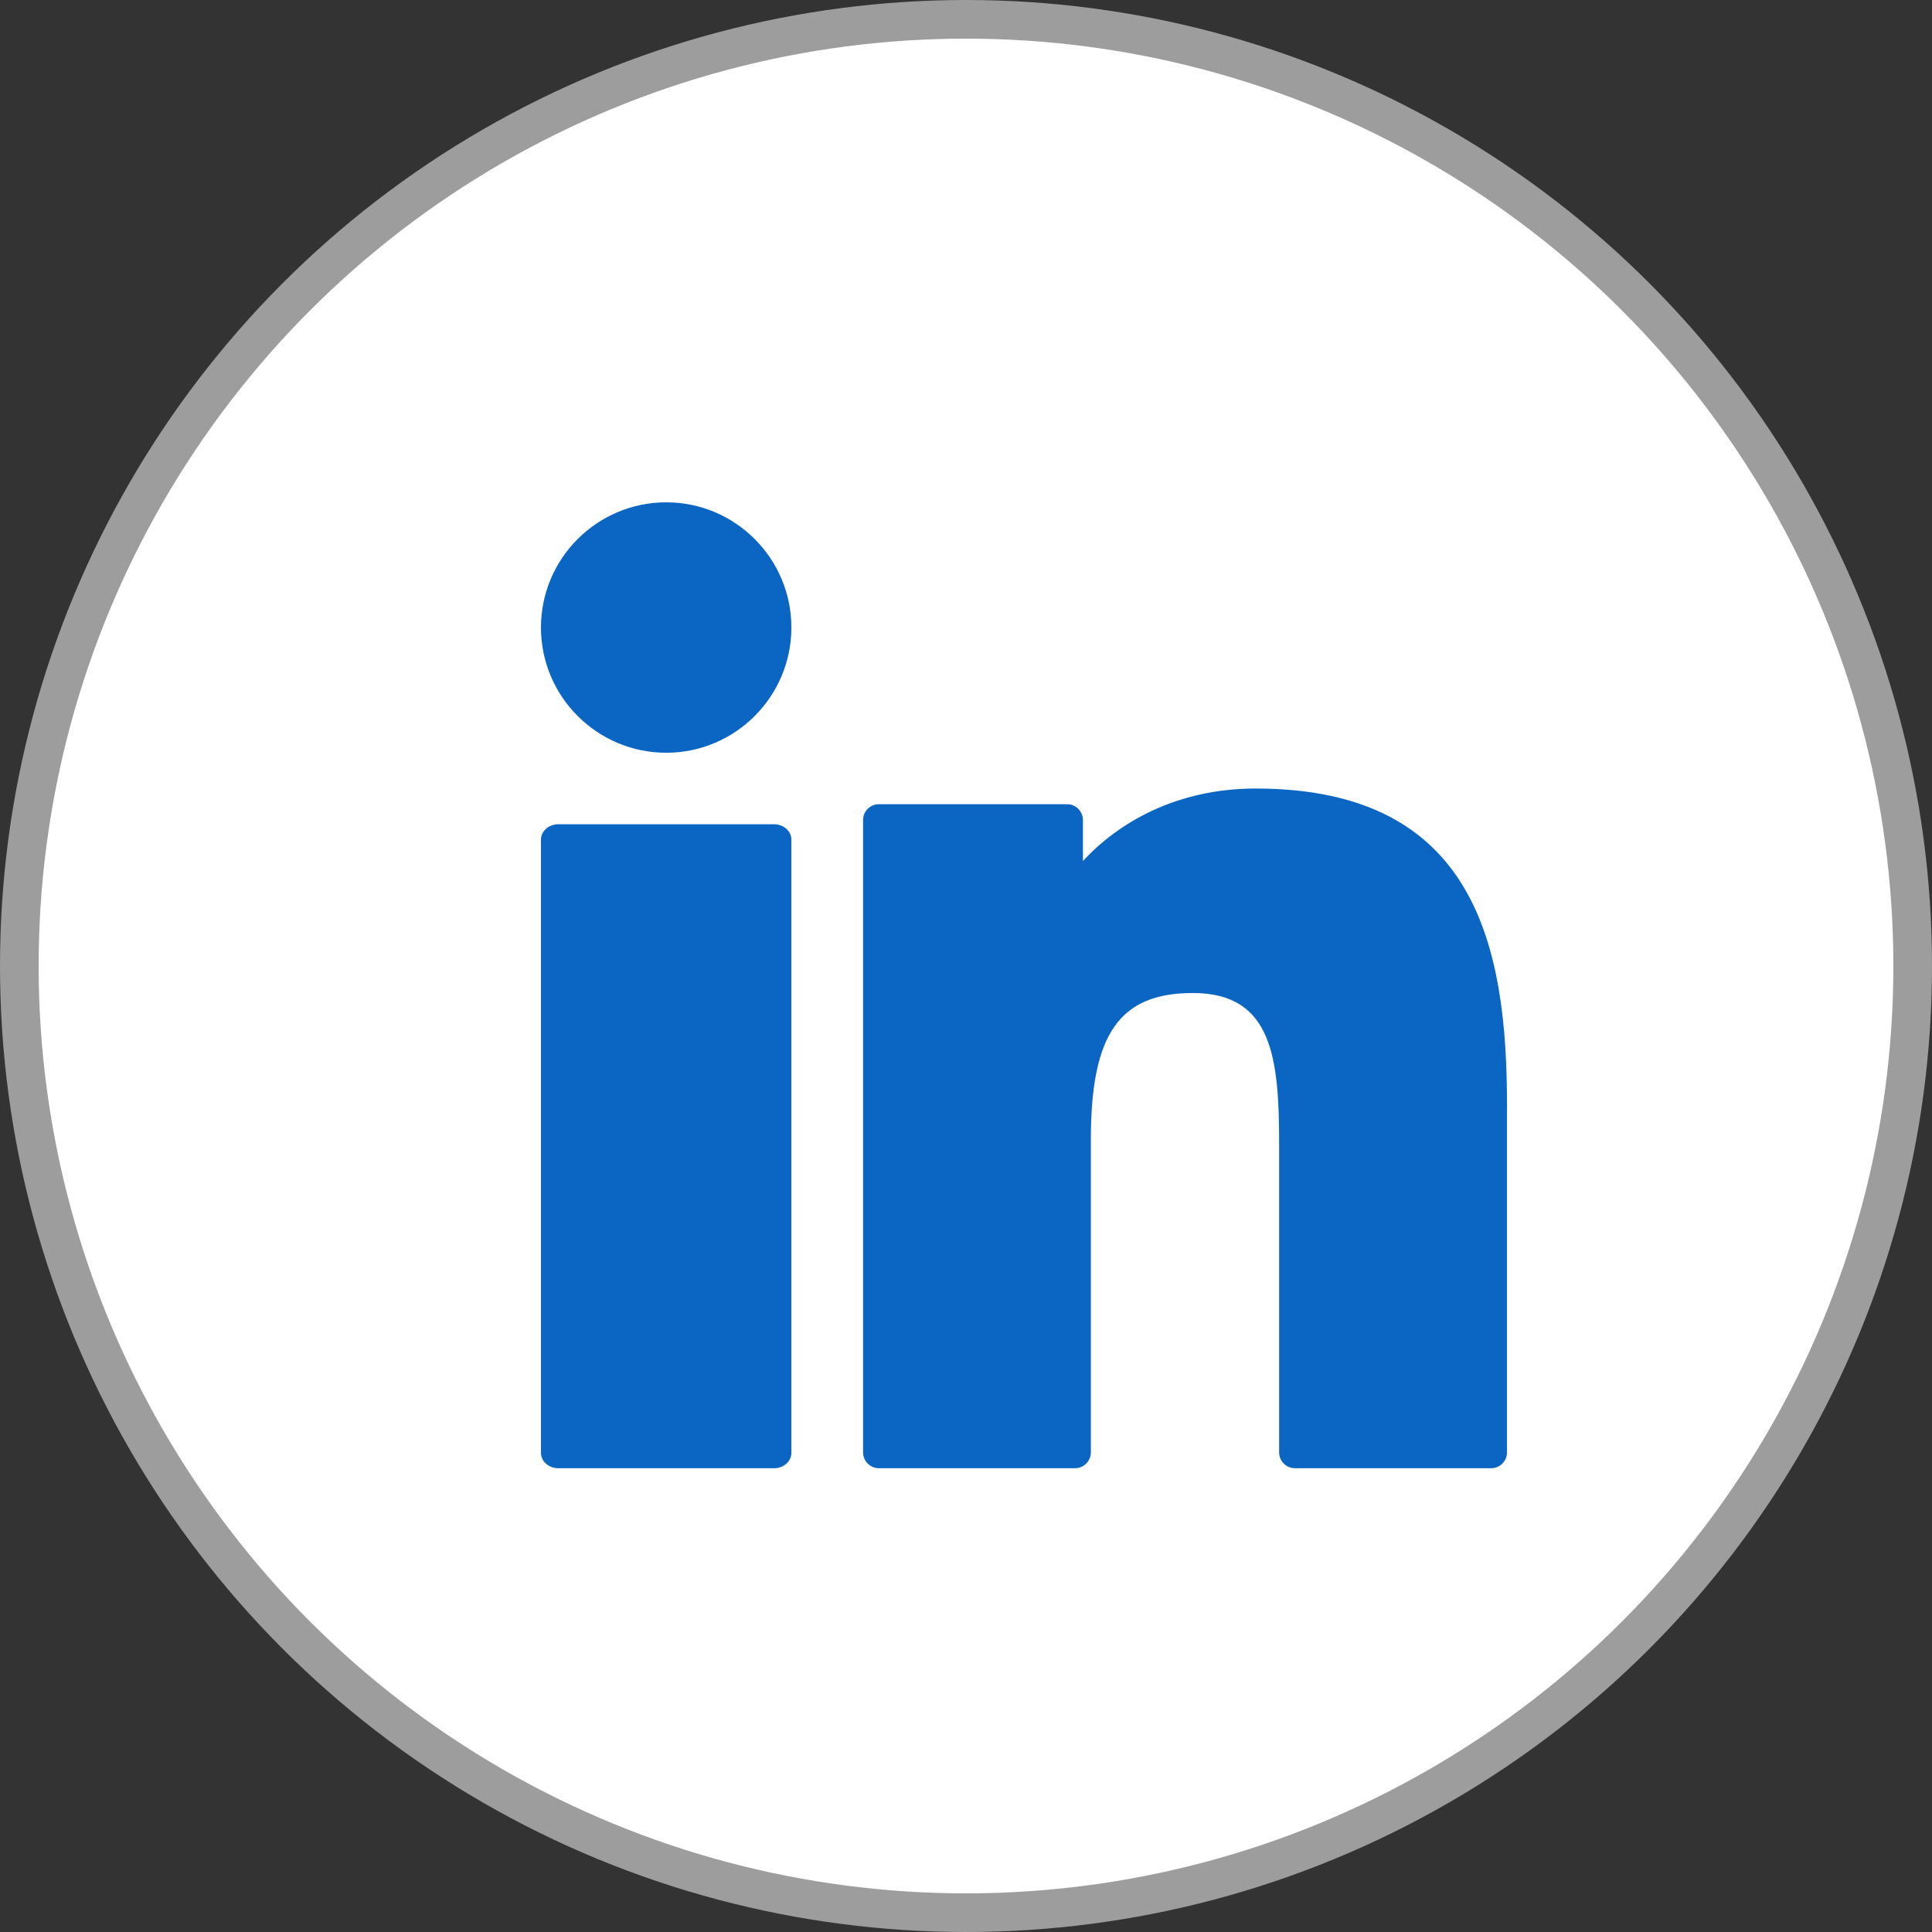
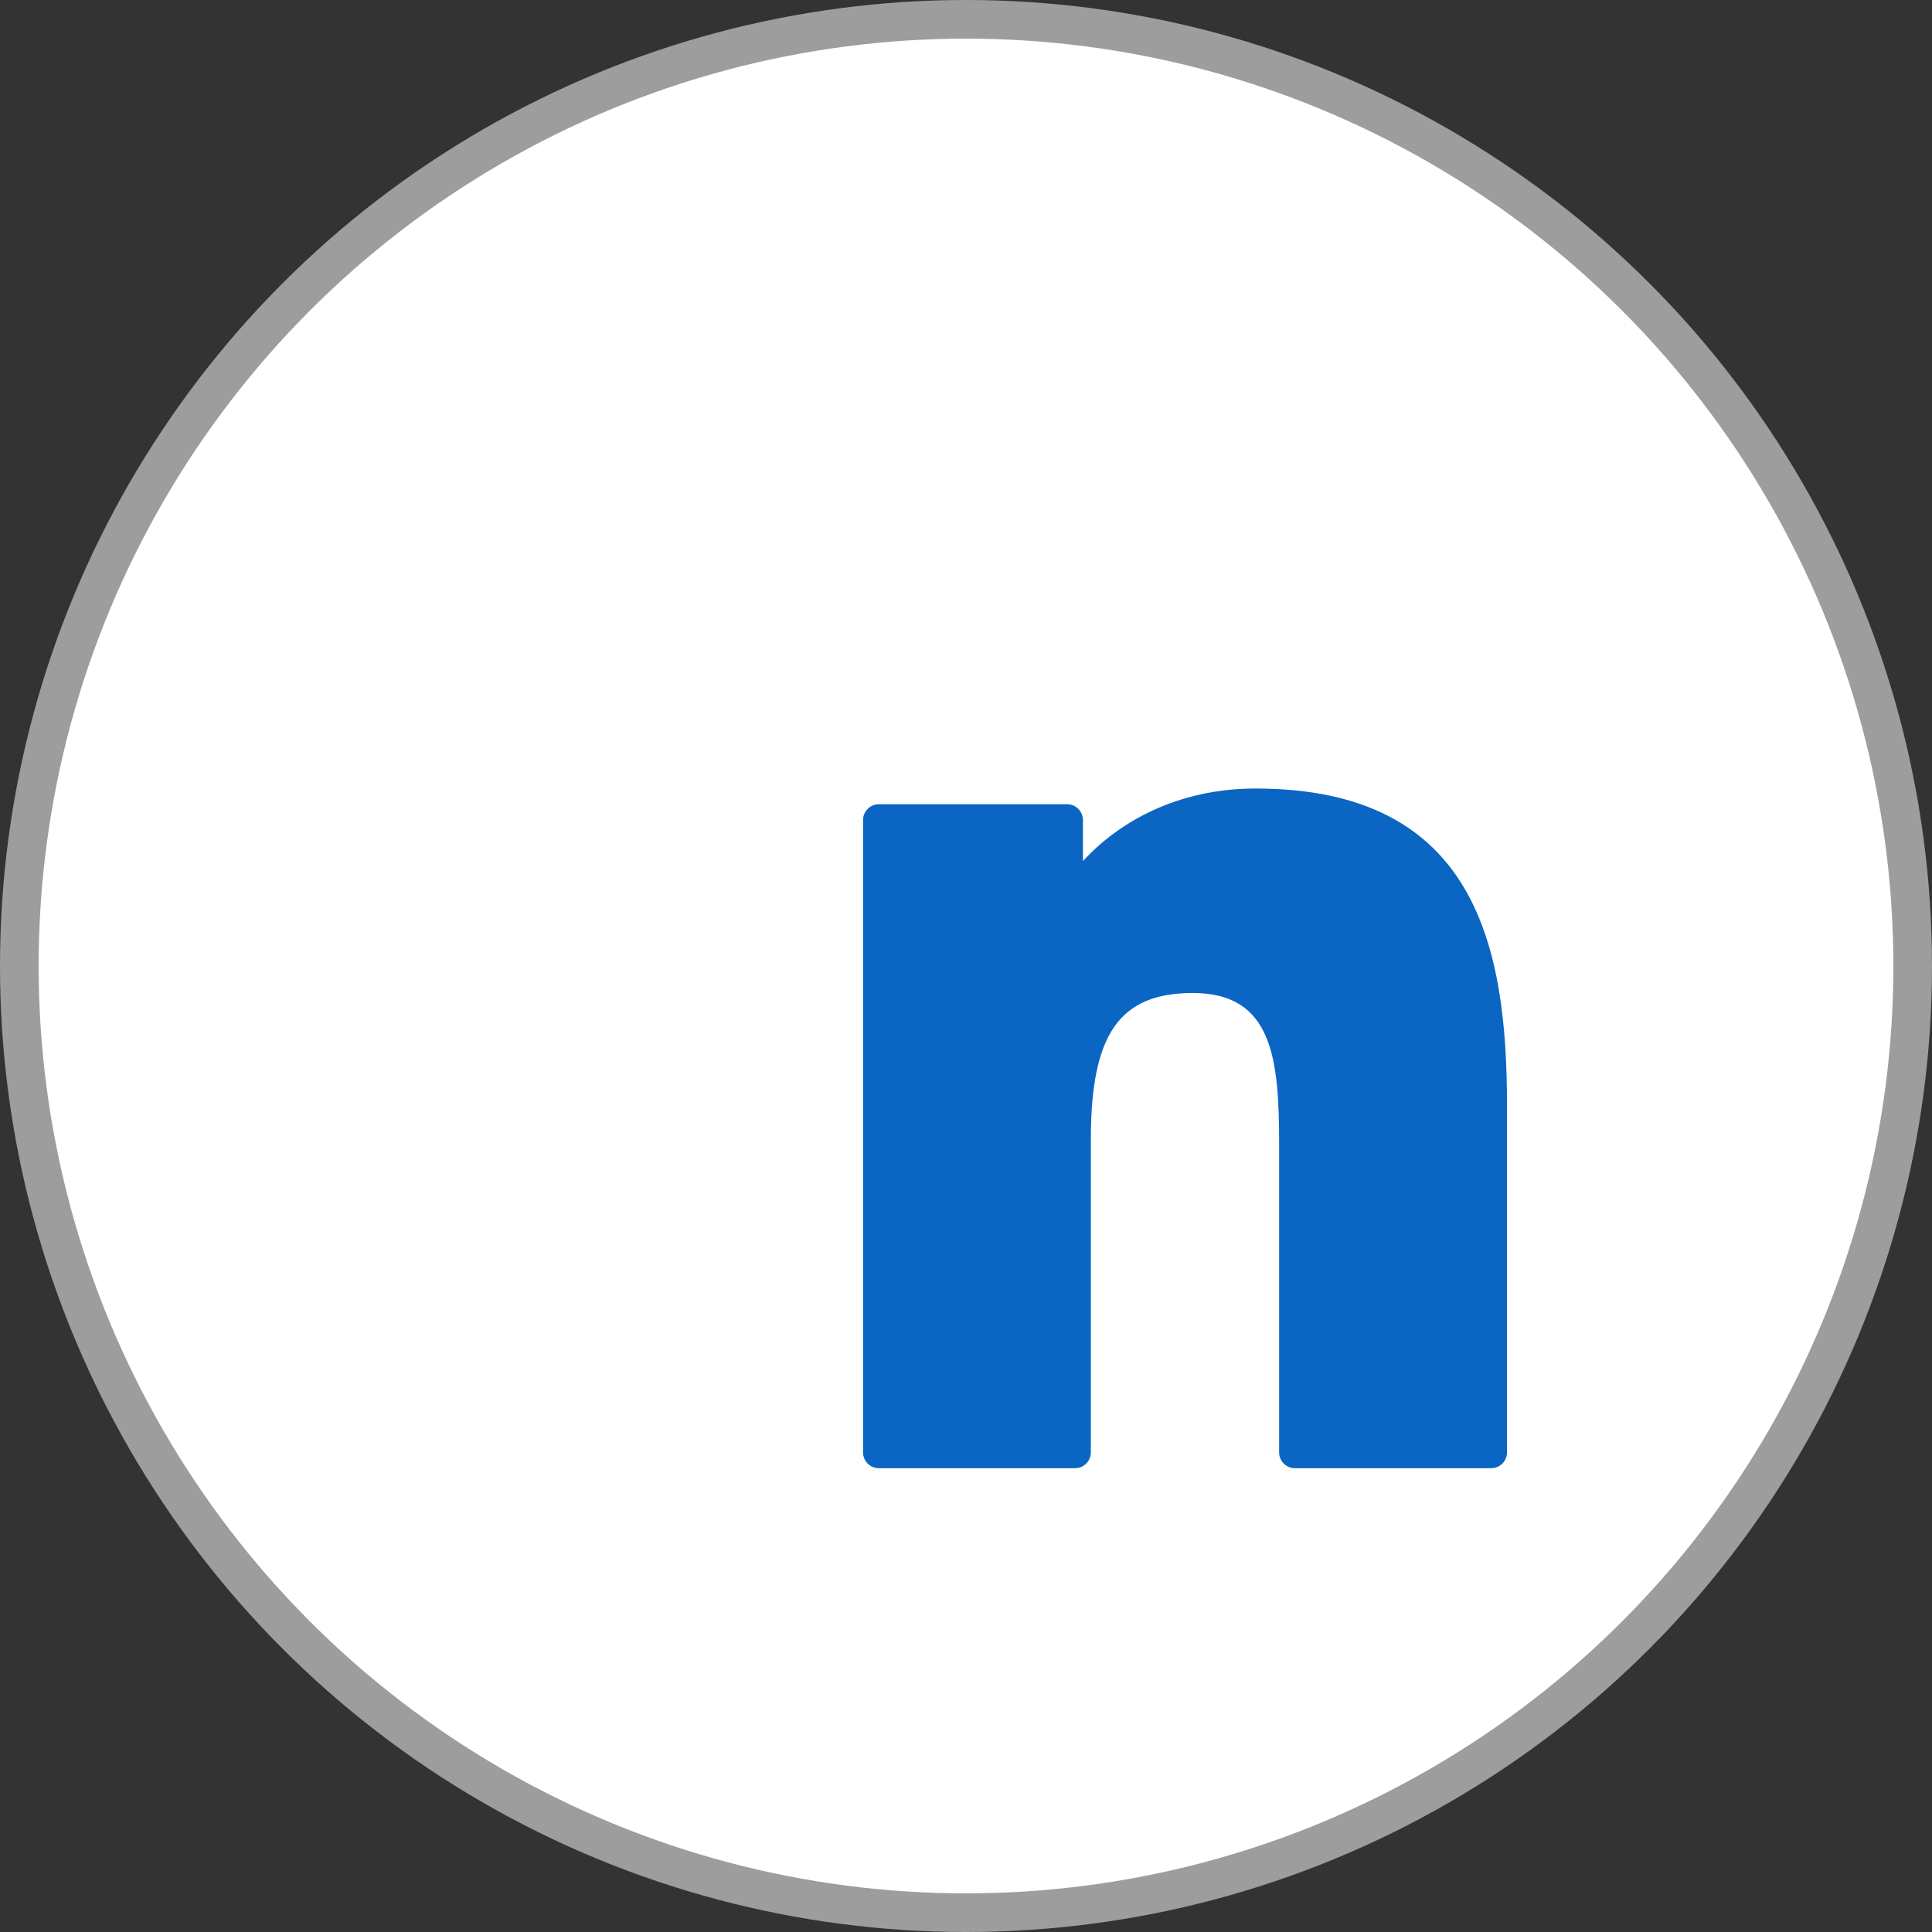
<svg xmlns="http://www.w3.org/2000/svg" width="50" height="50" viewBox="0 0 50 50" fill="none">
  <rect x="0" y="0" width="50" height="50" fill="#333333" stroke="none" />
  <circle cx="25" cy="25" r="24.5" fill="white" stroke="#9D9D9D" />
-   <path d="M20.032 21.332H14.449C14.201 21.332 14 21.51 14 21.729V37.6C14 37.82 14.201 37.998 14.449 37.998H20.032C20.28 37.998 20.481 37.82 20.481 37.6V21.729C20.481 21.51 20.28 21.332 20.032 21.332Z" fill="#0A66C2" />
-   <path d="M17.242 13C15.454 13 14 14.453 14 16.24C14 18.027 15.454 19.481 17.242 19.481C19.028 19.481 20.481 18.027 20.481 16.24C20.481 14.453 19.028 13 17.242 13Z" fill="#0A66C2" />
  <path d="M32.497 20.407C30.453 20.407 28.943 21.286 28.026 22.285V21.223C28.026 20.997 27.843 20.813 27.618 20.813H22.745C22.519 20.813 22.336 20.997 22.336 21.223V37.588C22.336 37.814 22.519 37.997 22.745 37.997H27.822C28.048 37.997 28.231 37.814 28.231 37.588V29.491C28.231 26.762 28.971 25.699 30.871 25.699C32.94 25.699 33.104 27.403 33.104 29.631V37.588C33.104 37.814 33.287 37.997 33.513 37.997H38.592C38.818 37.997 39.001 37.814 39.001 37.588V28.611C39.001 24.554 38.228 20.407 32.497 20.407Z" fill="#0A66C2" />
</svg>